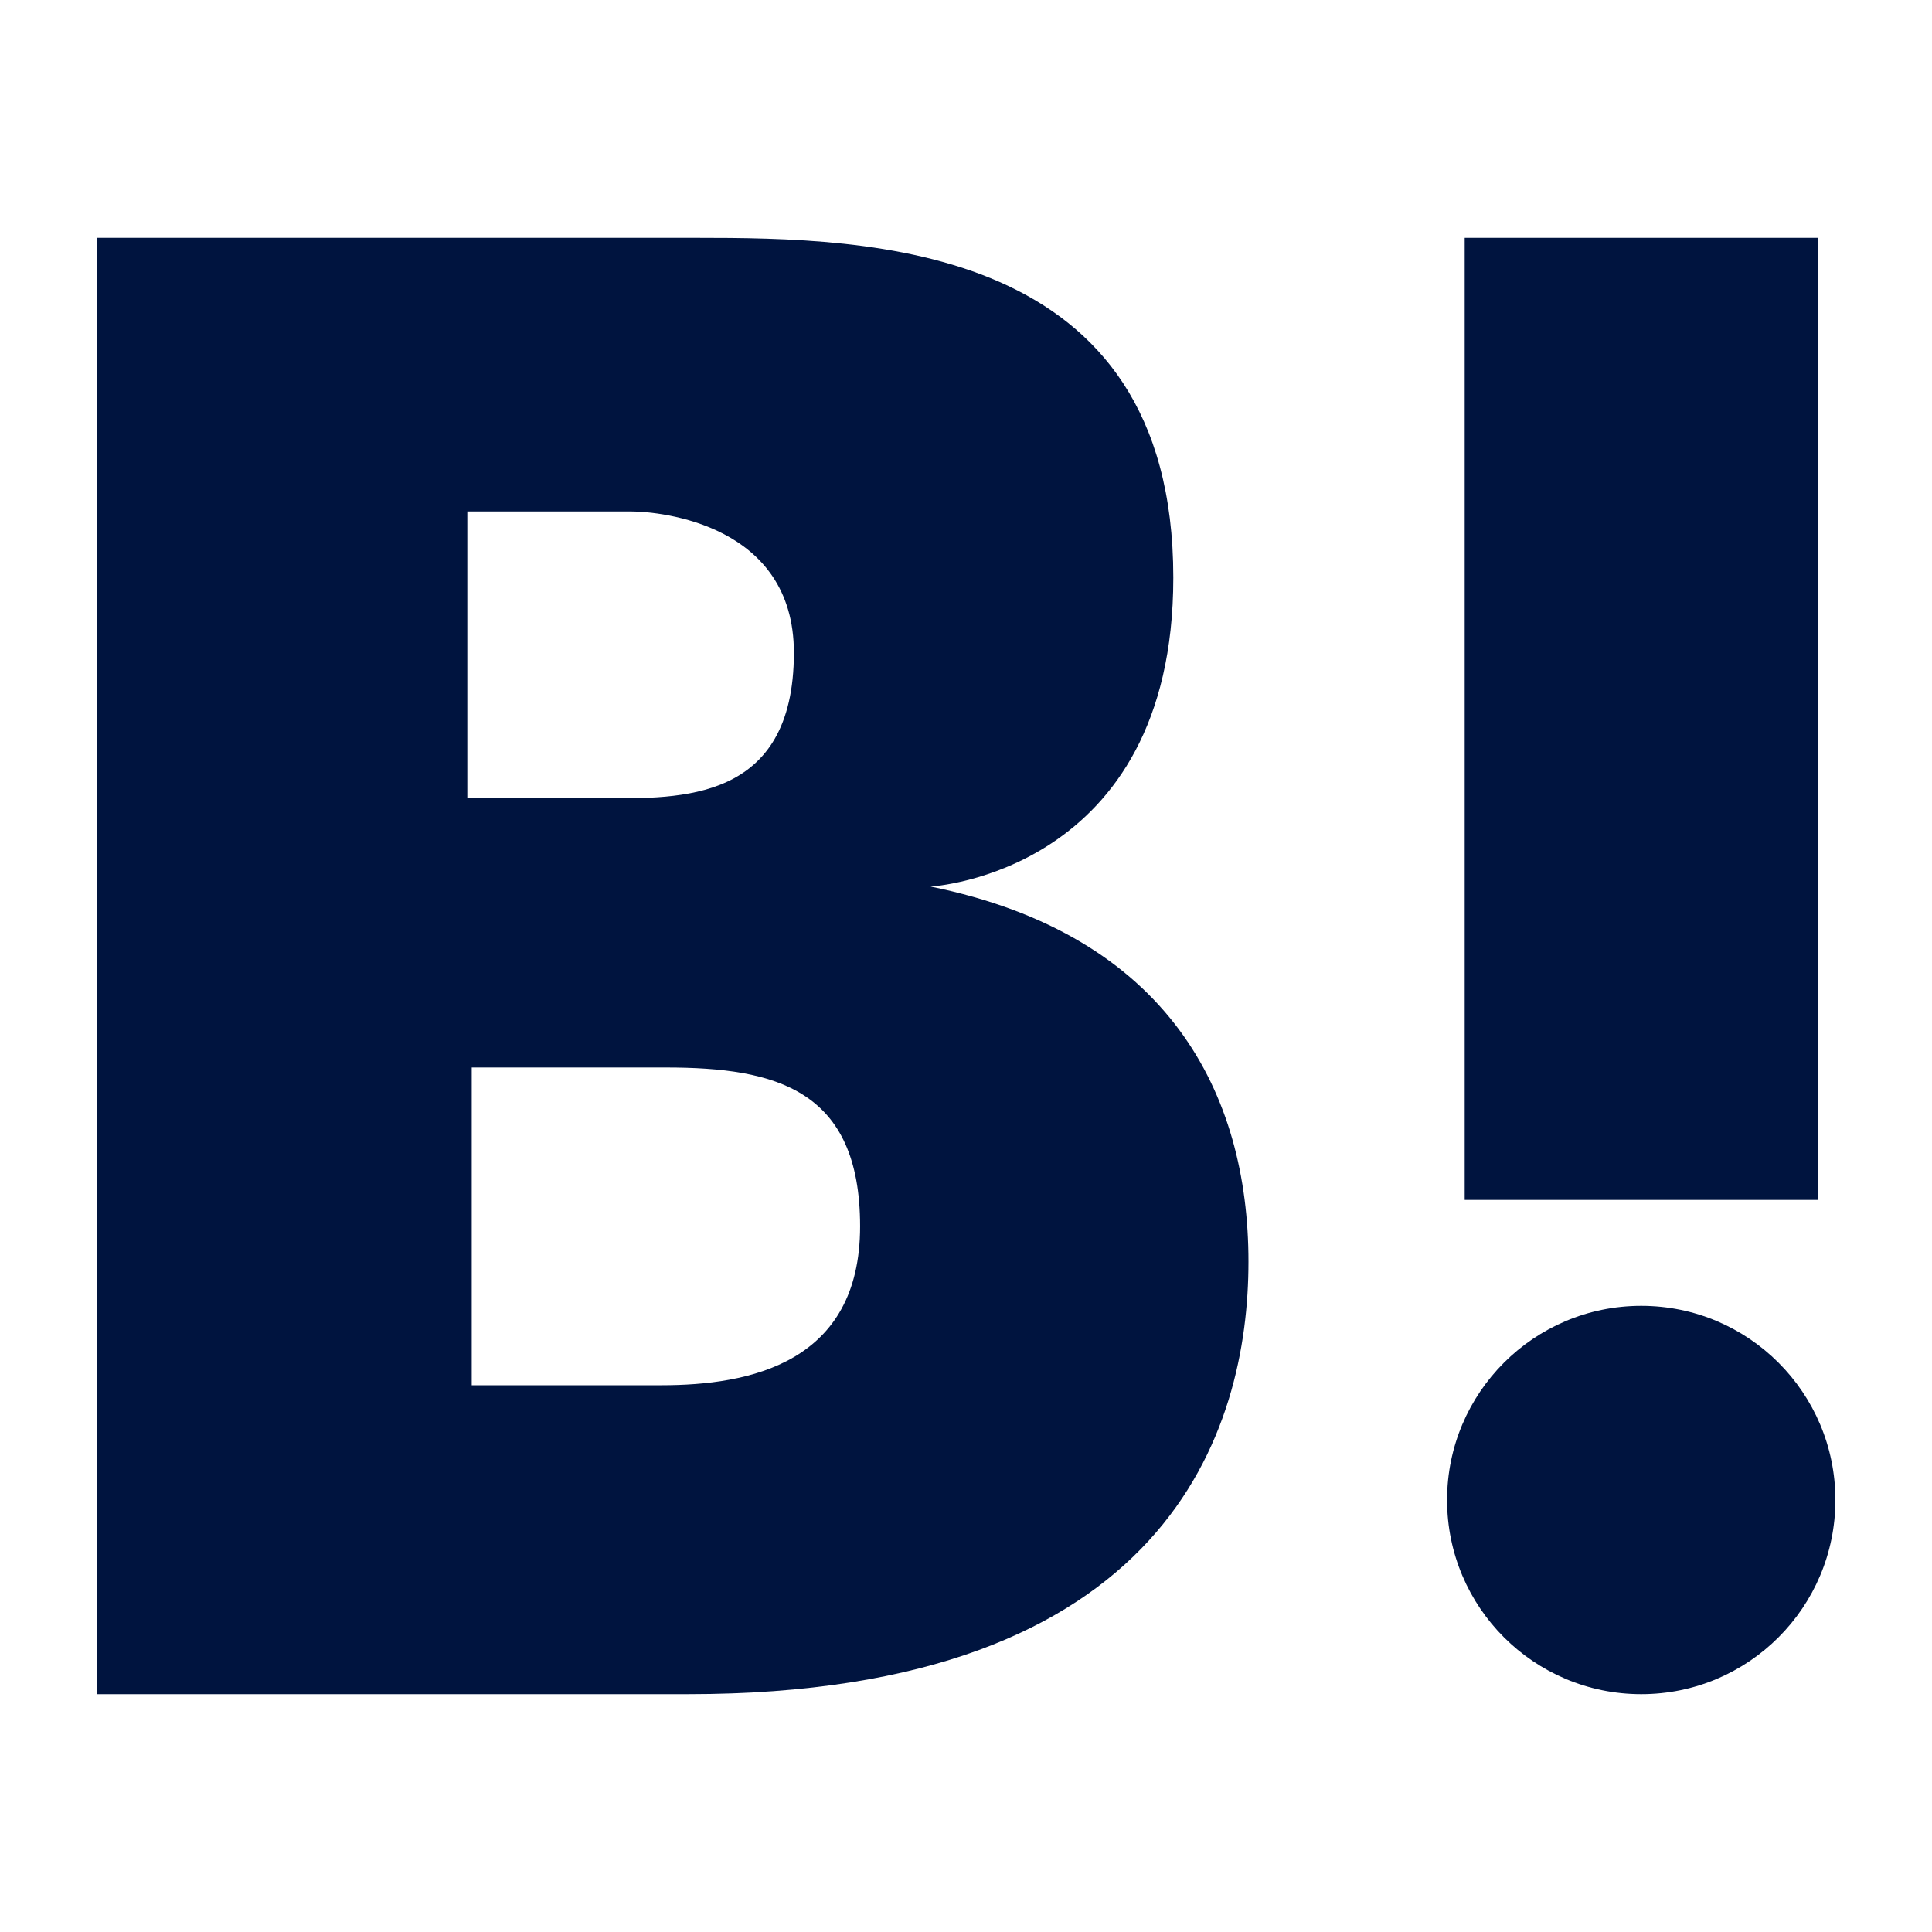
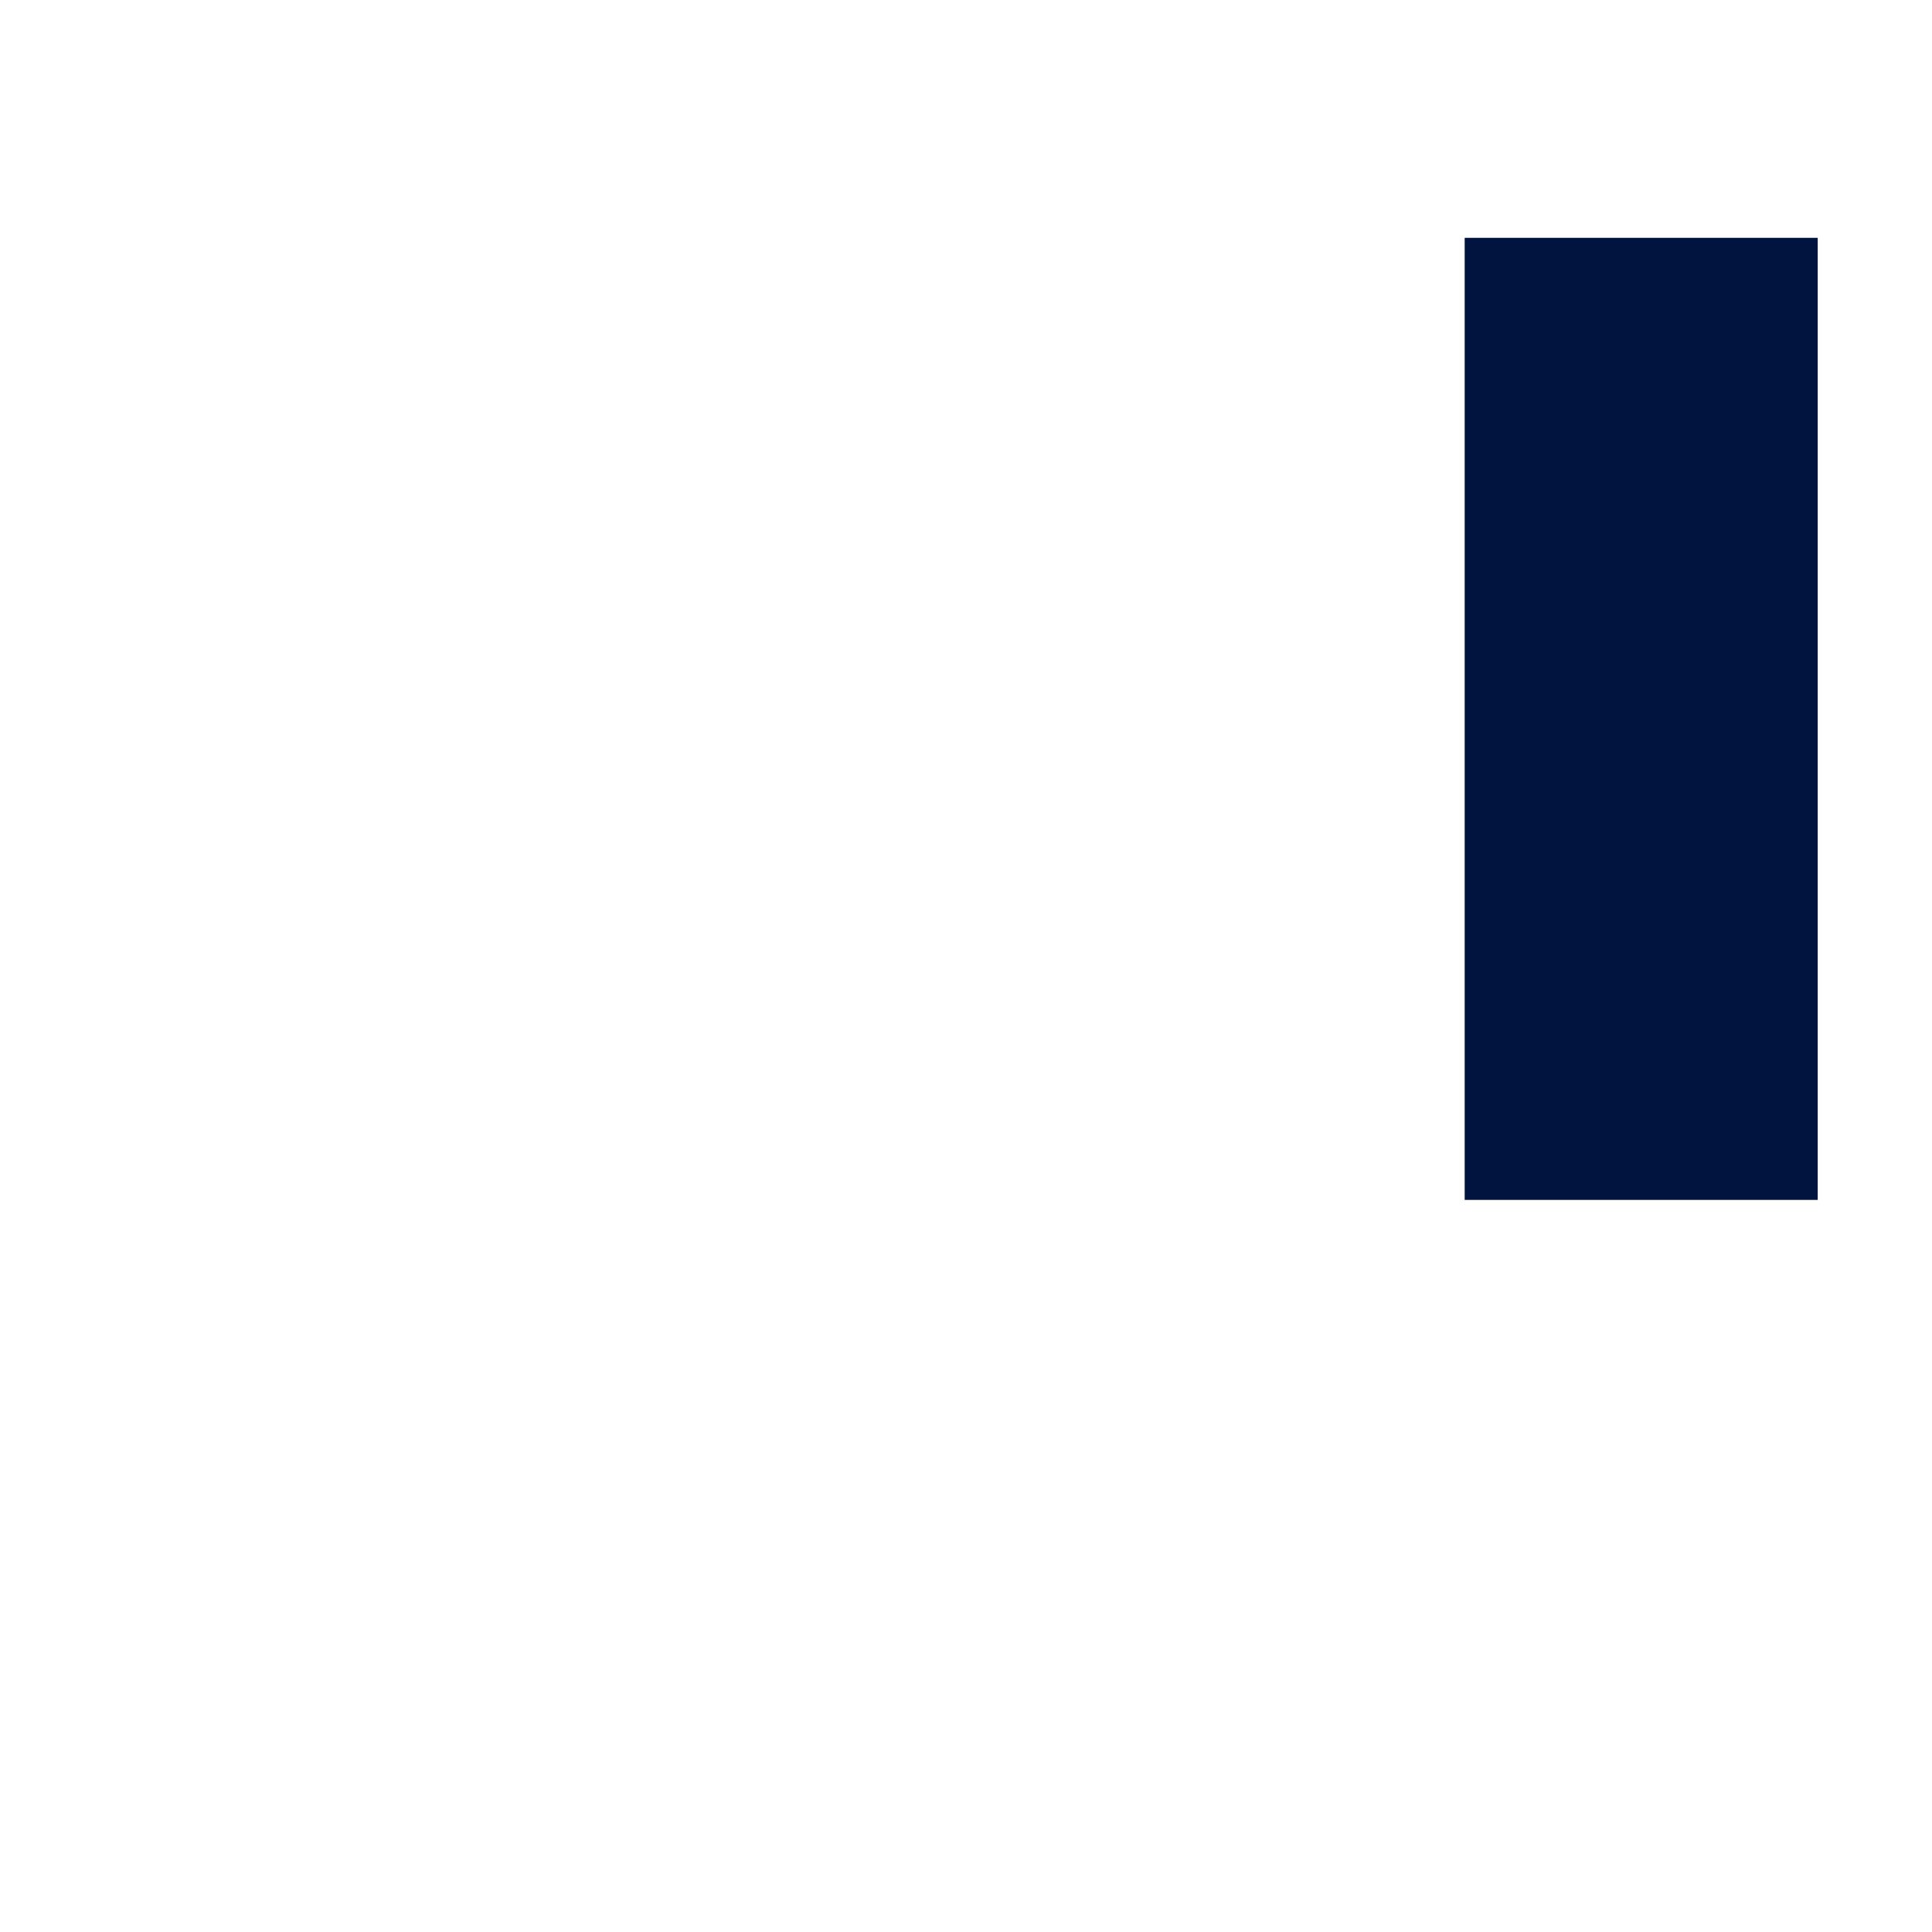
<svg xmlns="http://www.w3.org/2000/svg" viewBox="0 0 60 60" width="60" height="60">
  <defs>
    <style>.a{fill:#00143F;}</style>
  </defs>
-   <circle class="a" cx="50.97" cy="46.584" r="6.03" />
  <rect class="a" x="45.487" y="7.386" width="10.964" height="29.878" />
-   <path class="a" d="M28.9,27.533s7.538-.411,7.538-9.594c0-10.416-9.457-10.553-14.8-10.553H3V52.614H21.365c14.94,0,17.407-8.223,17.407-13.431S36.305,29.041,28.9,27.533ZM14.513,15.883h5.071c.959,0,5.071.411,5.071,4.386,0,4.66-3.564,4.523-5.894,4.523H14.513Zm6.03,27.137H14.65V33.152h6.03c3.427,0,6.031.686,6.031,4.934S23.284,43.02,20.543,43.02Z" />
</svg>